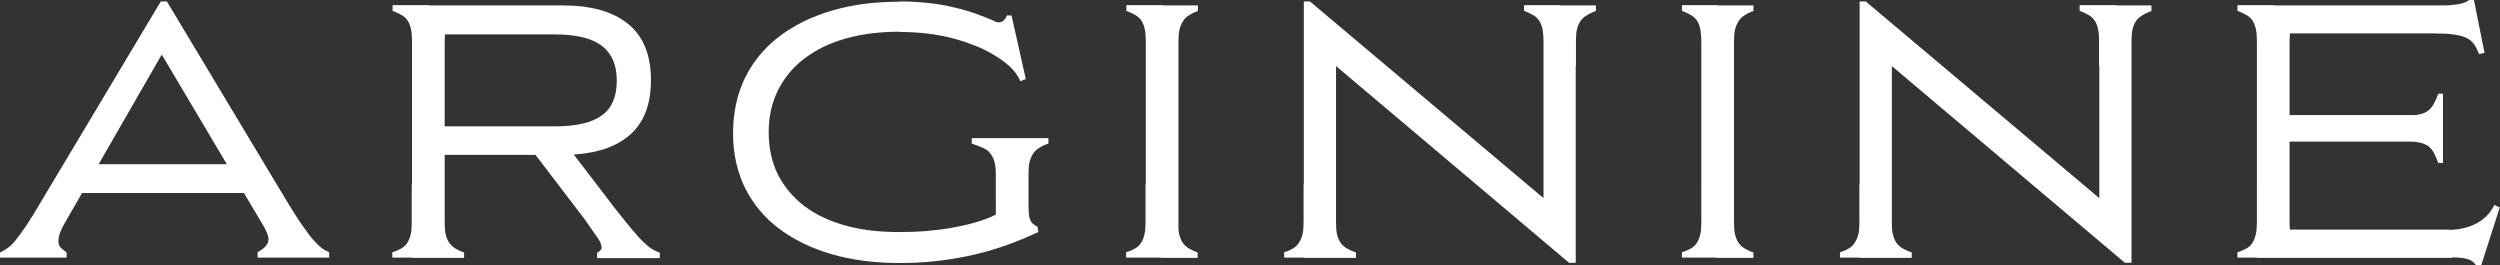
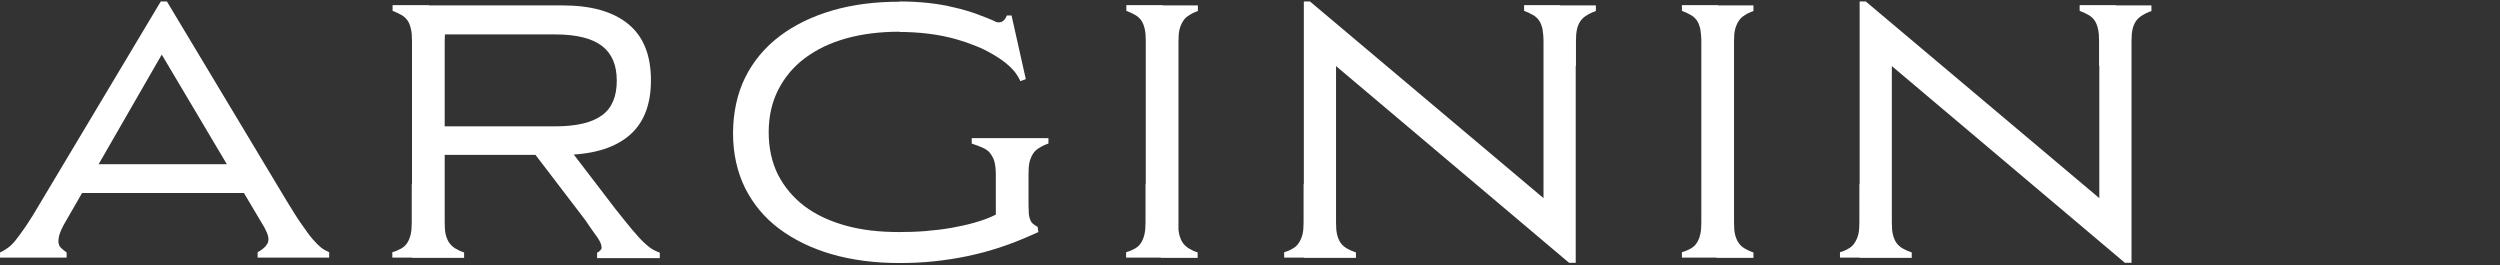
<svg xmlns="http://www.w3.org/2000/svg" id="_レイヤー_1" data-name="レイヤー_1" version="1.1" viewBox="0 0 101.7 10.79">
  <rect x="0" y="0" width="101.7" height="10.79" fill="#333333" stroke="none" />
  <defs>
    <style>
      .st0 {
        fill: #fff;
      }
    </style>
  </defs>
  <path class="st0" d="M6.54.06h.25l4.87,8.11c.25.41.45.73.62.97.17.24.31.44.44.59s.24.26.34.34c.1.08.21.14.33.19v.22h-2.91v-.22c.1-.05.18-.11.25-.17s.12-.13.16-.2c.03-.07.04-.16.02-.26-.02-.1-.07-.22-.15-.37L6.58,2.22l-3.92,6.81c-.12.2-.2.38-.24.51-.04.14-.05.25-.04.34.02.09.05.17.12.22.06.06.14.12.21.17v.21H0v-.21c.11-.05.21-.11.31-.18s.21-.17.32-.31.26-.34.43-.59c.17-.25.38-.59.63-1.02L6.54.06ZM10.55,7.85H2.82l.65-1.17h6.43l.65,1.17Z" />
  <path class="st0" d="M16.76,2.68v-1c0-.19-.01-.36-.04-.49-.03-.13-.07-.25-.13-.34s-.14-.17-.24-.23c-.1-.06-.23-.12-.38-.18v-.23h1.48v2.46h-.68ZM17.44,7.48v3h-1.48v-.22c.15-.04.27-.1.38-.16.1-.06.18-.14.24-.24.06-.1.1-.21.13-.34.03-.13.04-.3.04-.49v-1.54h.68ZM18.09,6.31v4.18h-1.33V.22h6.12c1.17,0,2.06.25,2.68.76s.92,1.27.92,2.29-.31,1.78-.93,2.28c-.62.5-1.51.75-2.67.75h-4.79ZM17.38,2.68V.22h1.5v.23c-.15.05-.27.11-.37.18-.1.06-.18.14-.24.24-.06.1-.11.21-.14.34-.03.13-.04.29-.04.48v1h-.71ZM18.09,7.48v1.56c0,.19.01.36.04.49.03.13.08.25.14.34.06.09.15.17.24.23.1.06.22.12.37.17v.22h-1.5v-3h.71ZM18.09,1.4v3.74h4.48c.88,0,1.51-.15,1.92-.45s.6-.77.6-1.41-.2-1.1-.6-1.41-1.04-.47-1.92-.47h-4.48ZM23.03,5.88l1.99,2.6c.29.36.52.66.71.88.19.22.34.39.47.51.13.12.24.21.34.27s.2.1.3.14v.22h-2.55v-.22c.08-.04.13-.09.16-.13.03-.04.03-.11,0-.21-.03-.1-.1-.22-.21-.37-.11-.15-.26-.36-.44-.63l-2.33-3.05h1.56Z" />
  <path class="st0" d="M41.84,7.69v.37c0,.24,0,.42.01.56,0,.14.03.25.06.32.03.08.07.13.12.17.05.04.11.08.18.12l.03.21c-.48.22-.96.42-1.43.58-.47.16-.94.29-1.41.39-.47.1-.93.17-1.4.22-.47.05-.94.07-1.42.07-1,0-1.92-.12-2.75-.36-.83-.24-1.54-.59-2.14-1.04-.6-.45-1.05-1-1.38-1.65-.32-.65-.49-1.4-.49-2.23s.17-1.62.5-2.28c.33-.66.8-1.22,1.41-1.68.6-.45,1.32-.8,2.15-1.04.83-.24,1.73-.35,2.71-.35v1.22c-.79,0-1.51.09-2.16.27-.65.18-1.21.45-1.68.8s-.83.78-1.09,1.29c-.26.51-.39,1.08-.39,1.73s.13,1.23.38,1.73c.26.5.62.93,1.08,1.28.47.35,1.03.61,1.68.79.65.18,1.37.26,2.16.26.36,0,.73-.01,1.08-.04.36-.03.71-.07,1.05-.13s.66-.13.97-.22.59-.19.84-.32v-1.04h1.33ZM36.59.06c.41,0,.8.02,1.17.06.37.04.72.1,1.04.18.32.07.63.16.93.27s.57.21.81.33c.09.02.17.01.24-.03.07-.04.13-.12.18-.24h.19l.58,2.59-.22.08c-.11-.24-.26-.44-.46-.62s-.42-.33-.66-.47c-.24-.14-.48-.26-.72-.35-.25-.1-.48-.18-.69-.24-.4-.12-.81-.2-1.22-.25-.41-.05-.8-.07-1.17-.07V.06ZM40.51,8.08v-.98c0-.2-.02-.37-.05-.5-.03-.13-.09-.24-.16-.34-.07-.1-.17-.18-.3-.24s-.29-.12-.47-.18v-.22h1.68v2.46h-.69ZM41.15,8.06v-2.44h1.5v.22c-.15.05-.27.11-.38.18-.1.06-.19.14-.25.24-.06.1-.11.21-.14.34-.03.13-.04.29-.04.5v.96h-.69Z" />
  <path class="st0" d="M46.61,2.68v-1c0-.19-.01-.36-.04-.49-.03-.13-.07-.25-.13-.34s-.14-.17-.24-.23c-.1-.06-.23-.12-.38-.18v-.23h1.48v2.46h-.68ZM47.29,7.48v3h-1.48v-.22c.15-.04.27-.1.38-.16.1-.06.18-.14.24-.24.06-.1.1-.21.13-.34.03-.13.04-.3.04-.49v-1.54h.68ZM46.61,1.22h1.33v8.09h-1.33V1.22ZM47.23,2.68V.22h1.5v.23c-.15.05-.27.11-.37.18-.1.06-.18.14-.24.24-.06.1-.11.21-.14.34-.03.13-.04.29-.04.48v1h-.71ZM47.93,7.48v1.56c0,.19.01.36.04.49.03.13.08.25.14.34.06.09.15.17.24.23.1.06.22.12.37.17v.22h-1.5v-3h.71Z" />
  <path class="st0" d="M53.7,7.48v3h-1.46v-.22c.15-.04.27-.1.37-.16s.18-.14.24-.24c.06-.1.11-.21.14-.34.03-.13.04-.3.04-.49v-1.54h.66ZM54.35,2.68v7.81h-1.31V.06h.25l9.5,8V.22h1.31v10.47h-.27l-9.49-8.01ZM54.35,7.48v1.56c0,.19.01.36.04.49.03.13.08.25.14.34.06.09.15.17.25.23.1.06.23.12.38.17v.22h-1.52v-3h.71ZM62.79,2.68v-1c0-.19-.02-.36-.04-.49-.03-.13-.07-.25-.13-.34s-.14-.17-.24-.23c-.1-.06-.23-.12-.38-.18v-.23h1.47v2.46h-.68ZM63.43,2.68V.22h1.49v.23c-.15.05-.27.11-.38.18-.1.06-.19.14-.25.23s-.11.2-.14.34c-.03.13-.04.3-.04.49v1h-.68Z" />
  <path class="st0" d="M69.21,2.68v-1c0-.19-.02-.36-.04-.49-.03-.13-.07-.25-.13-.34-.06-.09-.14-.17-.24-.23-.1-.06-.23-.12-.38-.18v-.23h1.47v2.46h-.68ZM69.89,7.48v3h-1.47v-.22c.15-.04.27-.1.38-.16.1-.06.18-.14.24-.24.06-.1.1-.21.13-.34s.04-.3.04-.49v-1.54h.68ZM69.21,1.22h1.33v8.09h-1.33V1.22ZM69.83,2.68V.22h1.5v.23c-.15.05-.27.11-.37.18-.1.06-.18.14-.24.24-.06.1-.11.21-.14.34-.03.13-.04.29-.04.48v1h-.71ZM70.54,7.48v1.56c0,.19.01.36.04.49.03.13.08.25.14.34.06.09.14.17.24.23.1.06.22.12.37.17v.22h-1.5v-3h.71Z" />
  <path class="st0" d="M76.31,7.48v3h-1.46v-.22c.15-.04.27-.1.37-.16.1-.06.18-.14.24-.24.06-.1.11-.21.14-.34.03-.13.04-.3.04-.49v-1.54h.66ZM76.96,2.68v7.81h-1.31V.06h.25l9.5,8V.22h1.31v10.47h-.27l-9.49-8.01ZM76.96,7.48v1.56c0,.19.01.36.04.49.03.13.08.25.14.34.06.09.15.17.25.23.1.06.23.12.38.17v.22h-1.52v-3h.71ZM85.39,2.68v-1c0-.19-.01-.36-.04-.49-.03-.13-.07-.25-.13-.34s-.14-.17-.24-.23c-.1-.06-.23-.12-.38-.18v-.23h1.48v2.46h-.68ZM86.03,2.68V.22h1.49v.23c-.15.05-.27.11-.38.18-.1.06-.19.14-.25.23-.06.09-.11.2-.14.34-.03.13-.04.3-.04.49v1h-.68Z" />
-   <path class="st0" d="M91.81,2.68v-1c0-.19-.01-.36-.04-.49-.03-.13-.07-.25-.13-.34s-.14-.17-.24-.23c-.1-.06-.23-.12-.38-.18v-.23h1.47v2.46h-.68ZM92.49,7.48v3h-1.47v-.22c.15-.04.27-.1.38-.16.1-.06.19-.14.24-.24.06-.1.1-.21.13-.34s.04-.3.04-.49v-1.54h.68ZM99.75,10.49h-7.94V.22h8.41l.47,1.14h-7.55v3.32h5.99v1.08h-5.99v3.58h6.48l.13,1.14ZM92.43,2.68V.22h1.5v.23c-.15.05-.27.11-.37.18-.1.06-.18.14-.24.24-.06.1-.11.21-.14.34s-.04.29-.04.48v1h-.71ZM93.14,7.48v1.56c0,.19.01.36.04.49s.08.25.14.34c.06.09.14.17.24.23s.22.12.37.17v.22h-1.5v-3h.71ZM96.59,4.69h1.45c.18,0,.33-.02.44-.05.12-.03.22-.08.31-.15s.16-.16.22-.27.12-.25.18-.41h.19v1.64h-2.79v-.75ZM96.59,5.04h2.79v1.59h-.19c-.06-.16-.12-.3-.18-.41-.06-.11-.13-.2-.22-.27-.09-.06-.19-.11-.31-.14s-.27-.05-.44-.05h-1.45v-.72ZM99.34.22c.17,0,.31,0,.42-.02.11-.01.21-.02.3-.04.08-.02.16-.04.21-.06.06-.03.12-.06.18-.1h.19l.43,2.15-.22.05c-.07-.17-.14-.31-.22-.42-.08-.11-.19-.19-.32-.25-.14-.06-.31-.1-.51-.13-.2-.03-.46-.04-.79-.04l.34-1.14ZM99.43,9.35h.19c.19,0,.37-.02.56-.06.19-.04.36-.1.52-.18s.31-.18.44-.31c.13-.12.24-.28.33-.46l.22.1-.75,2.34h-.22c-.05-.06-.1-.12-.15-.15-.05-.04-.12-.07-.19-.09-.07-.02-.16-.04-.26-.05s-.22-.02-.37-.02h-.19l-.13-1.14Z" />
</svg>